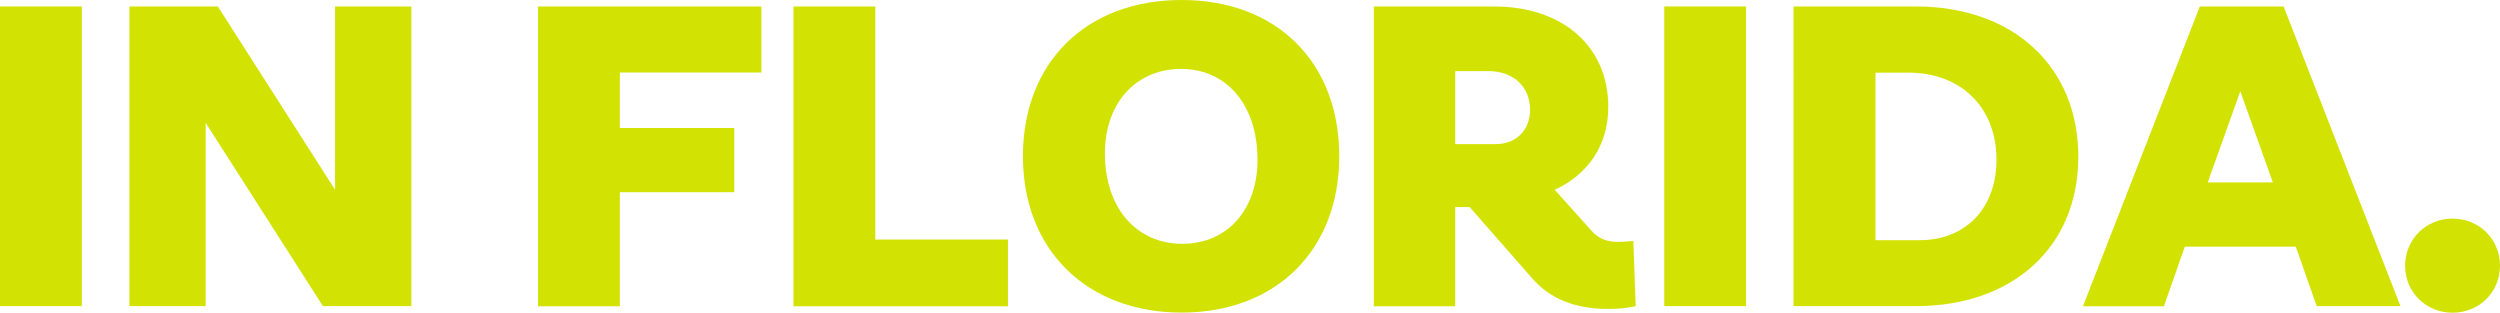
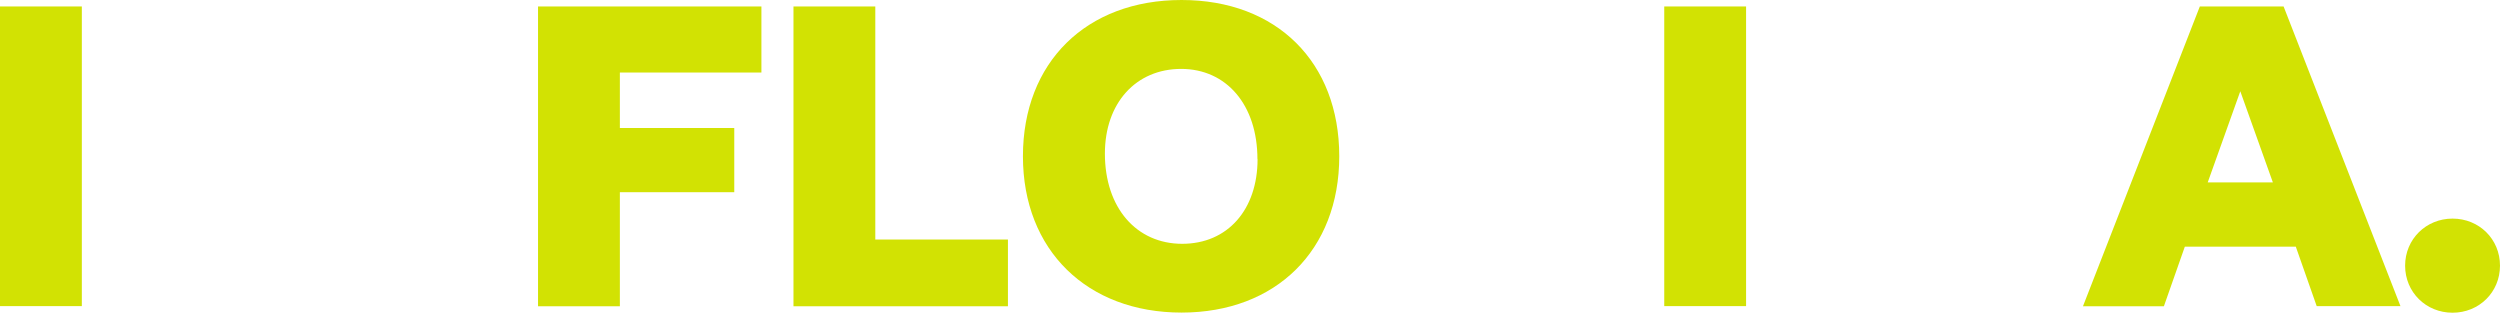
<svg xmlns="http://www.w3.org/2000/svg" id="Layer_2" data-name="Layer 2" viewBox="0 0 193.39 24.19">
  <defs>
    <style>
      .cls-1 {
        fill: #d2e203;
        stroke-width: 0px;
      }
    </style>
  </defs>
  <g id="Layer_1-2" data-name="Layer 1">
    <g>
      <path class="cls-1" d="m0,.5h6.33v23.18H0V.5Z" />
-       <path class="cls-1" d="m31.82.5v23.18h-6.84l-9.07-14.18v14.18h-5.9V.5h6.84l9.07,14.18V.5h5.9Z" />
      <path class="cls-1" d="m47.95,5.62v4.28h8.85v4.97h-8.85v8.82h-6.33V.5h17.28v5.11h-10.94Z" />
      <path class="cls-1" d="m77.97,18.54v5.15h-16.59V.5h6.33v18.03h10.26Z" />
      <path class="cls-1" d="m79.13,12.09c0-7.27,4.9-12.09,12.27-12.09s12.2,4.82,12.2,12.09-4.9,12.09-12.2,12.09-12.27-4.82-12.27-12.09Zm18.14.22c0-4.21-2.41-6.98-5.9-6.98s-5.9,2.63-5.9,6.55c0,4.21,2.45,6.98,5.98,6.98s5.83-2.66,5.83-6.55Z" />
-       <path class="cls-1" d="m126.54,23.68c-.61.14-1.33.22-2.09.22-2.59,0-4.5-.76-5.9-2.34l-4.86-5.54h-1.12v7.67h-6.3V.5h9.29c5.33,0,8.85,3.09,8.85,7.77,0,2.95-1.55,5.22-4.14,6.41l2.84,3.17c.54.58,1.12.86,2.02.86.43,0,.86-.04,1.22-.07l.18,5.04Zm-13.97-18.18v5.65h3.13c1.58,0,2.66-1.08,2.66-2.66,0-1.8-1.3-2.99-3.24-2.99h-2.56Z" />
      <path class="cls-1" d="m128.74.5h6.33v23.18h-6.33V.5Z" />
-       <path class="cls-1" d="m160.77,12.13c0,6.95-5.04,11.55-12.56,11.55h-9.47V.5h9.47c7.52,0,12.56,4.64,12.56,11.63Zm-6.33.22c0-4.03-2.74-6.73-6.8-6.73h-2.56v12.96h3.42c3.56,0,5.94-2.48,5.94-6.23Z" />
      <path class="cls-1" d="m177.58,19.08h-8.57l-1.62,4.61h-6.26L170.17.5h6.48l9.04,23.18h-6.48l-1.62-4.61Zm-1.76-4.97l-2.52-7.05-2.52,7.05h5.04Z" />
      <path class="cls-1" d="m186.05,20.55c0-2.05,1.62-3.64,3.67-3.64s3.67,1.58,3.67,3.64-1.62,3.64-3.67,3.64-3.67-1.58-3.67-3.64Z" />
    </g>
  </g>
</svg>